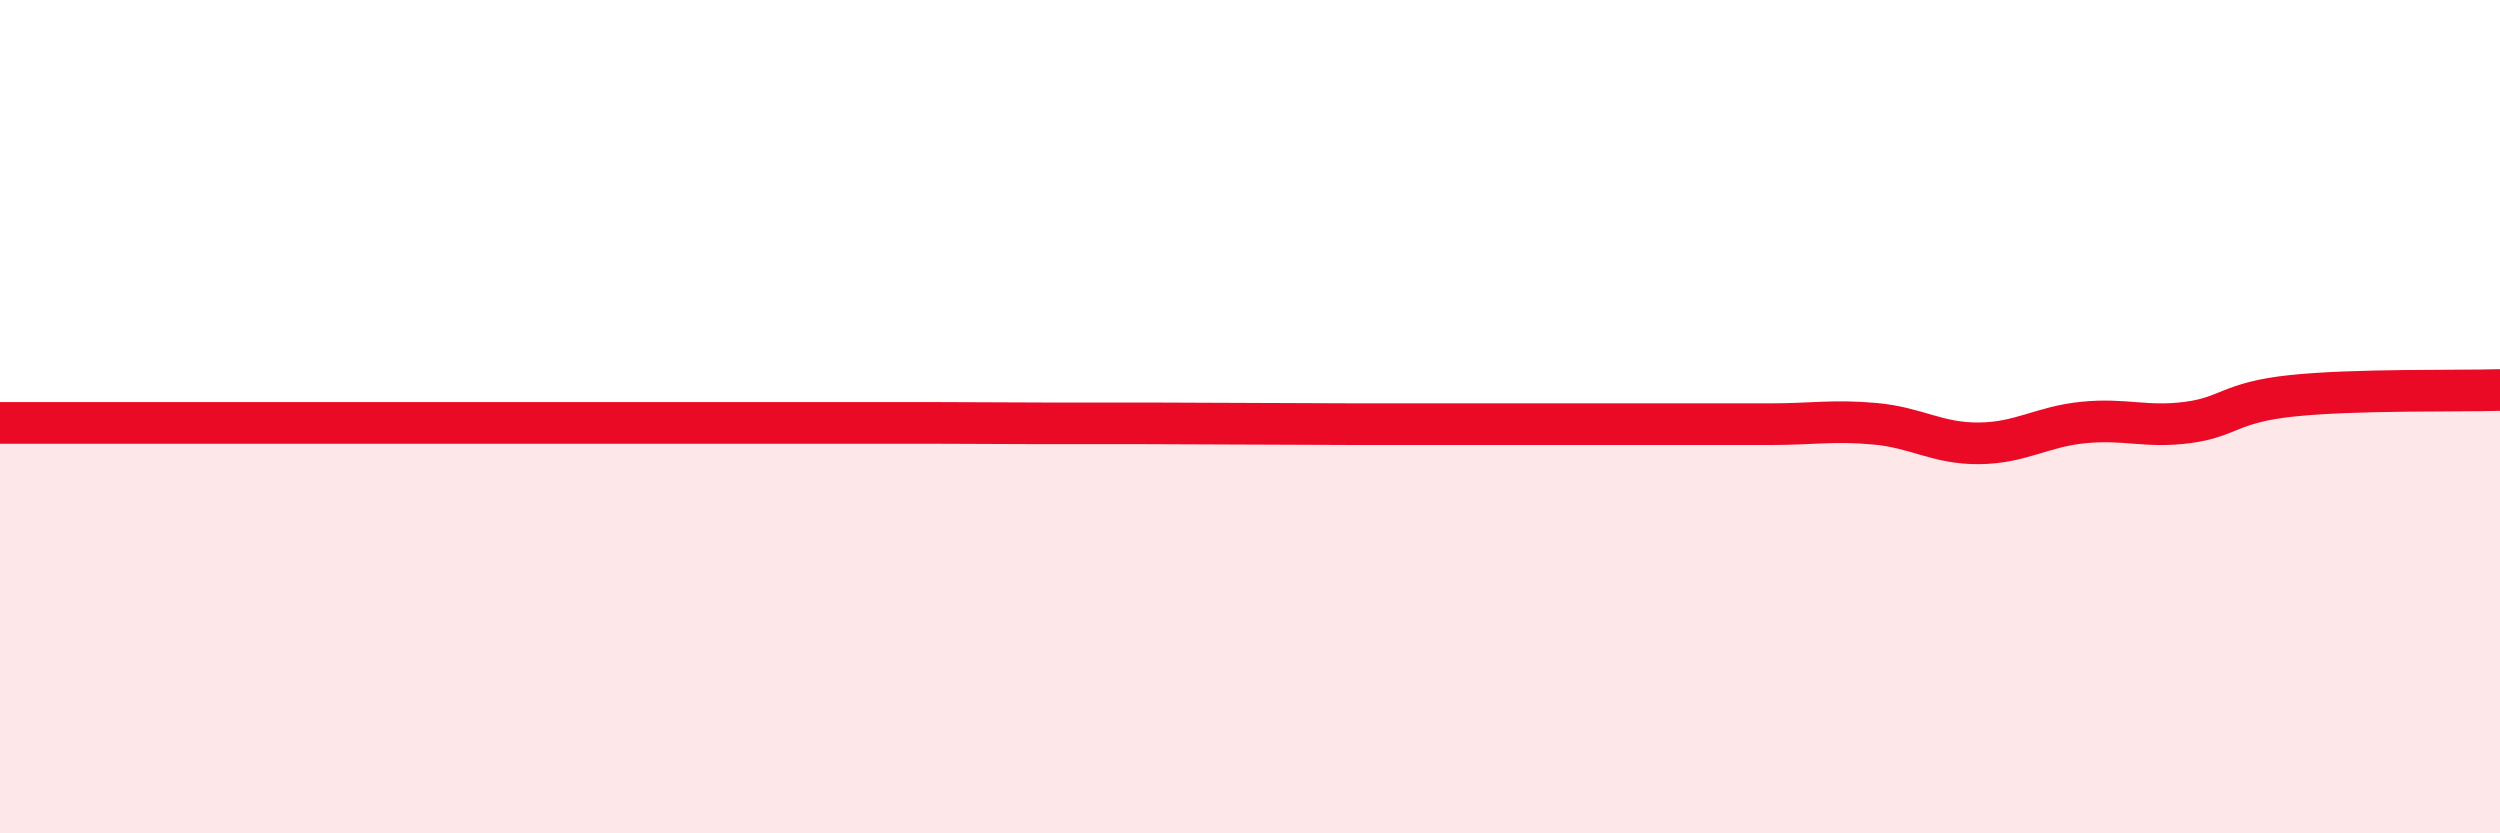
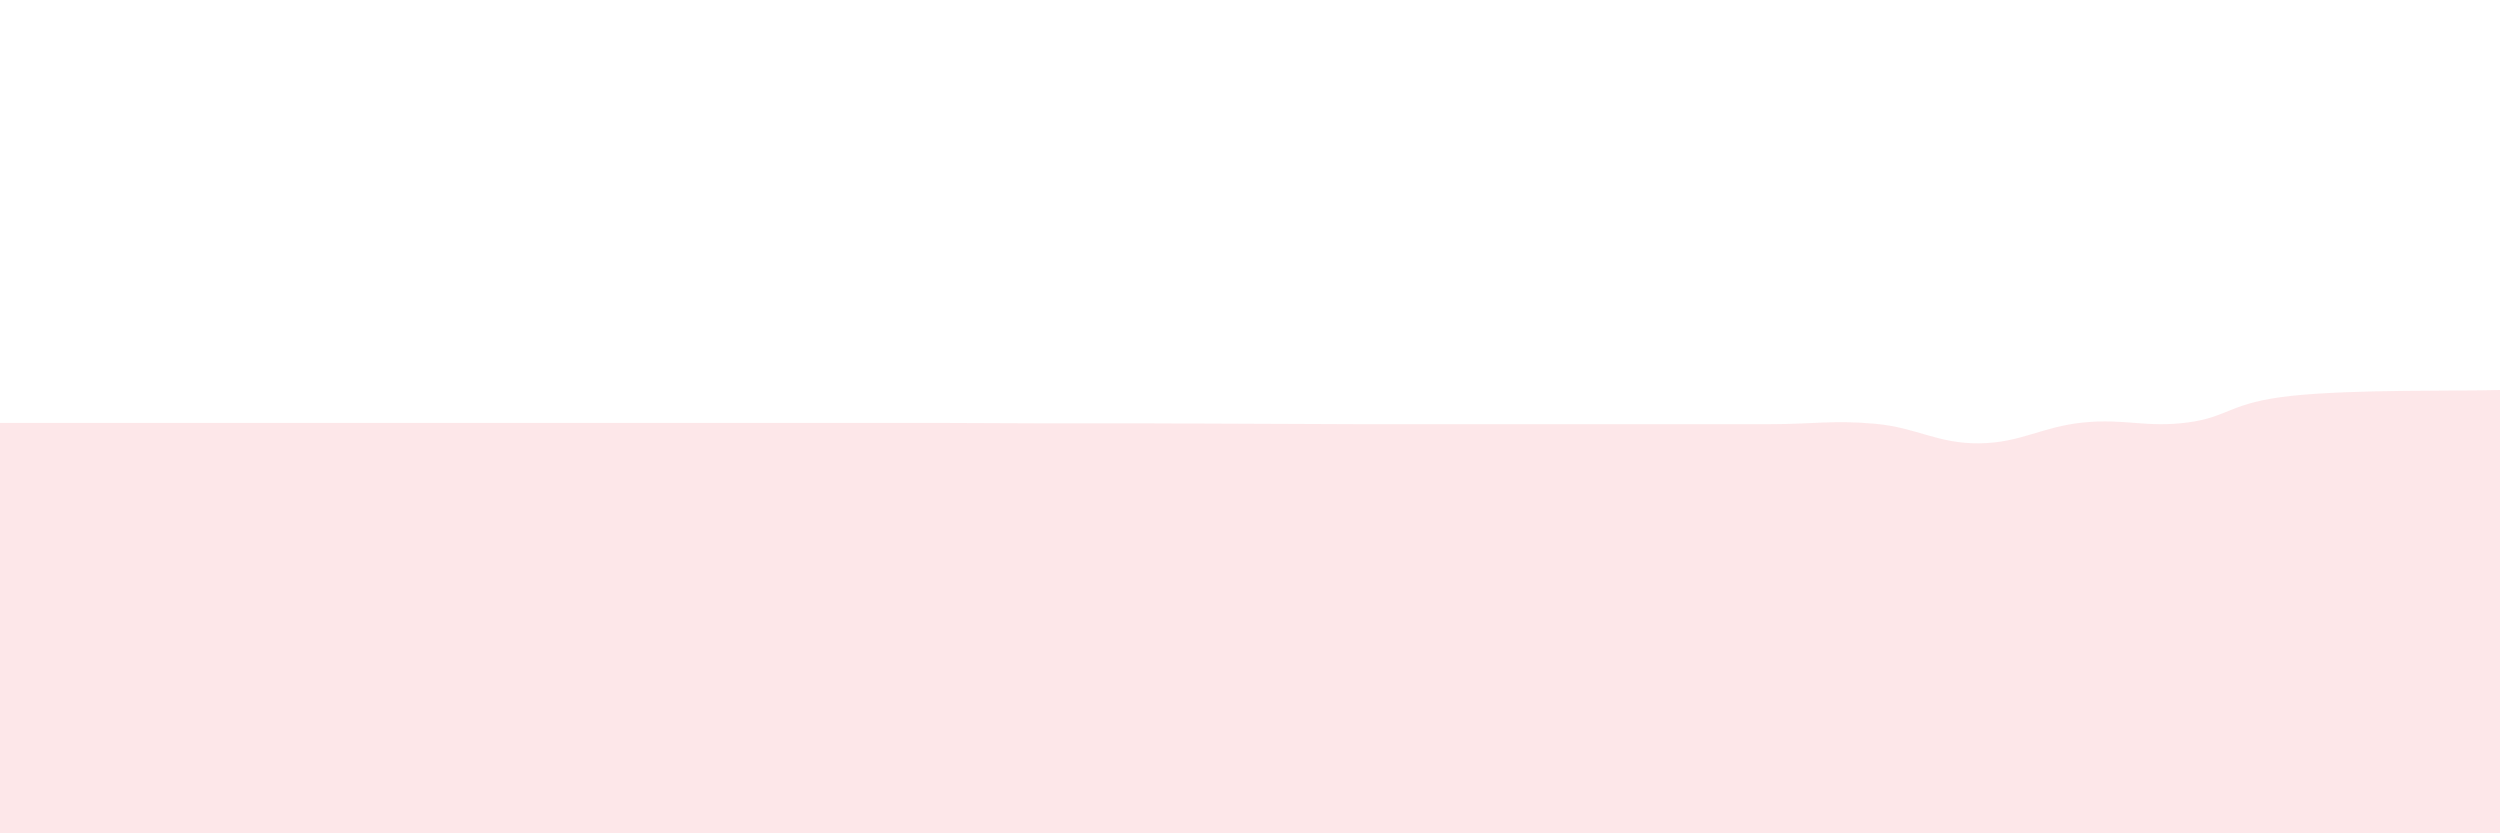
<svg xmlns="http://www.w3.org/2000/svg" width="60" height="20" viewBox="0 0 60 20">
  <path d="M 0,10.15 C 0.5,10.15 1.5,10.15 2.5,10.15 C 3.5,10.15 4,10.15 5,10.15 C 6,10.15 6.5,10.15 7.5,10.15 C 8.5,10.15 9,10.15 10,10.15 C 11,10.15 11.5,10.15 12.5,10.15 C 13.5,10.15 14,10.15 15,10.15 C 16,10.15 16.5,10.15 17.5,10.15 C 18.5,10.15 19,10.15 20,10.15 C 21,10.15 21.5,10.15 22.5,10.15 C 23.5,10.15 24,10.16 25,10.16 C 26,10.16 26.5,10.16 27.5,10.16 C 28.5,10.16 29,10.17 30,10.17 C 31,10.17 31.5,10.18 32.5,10.18 C 33.5,10.18 34,10.18 35,10.18 C 36,10.18 36.5,10.18 37.5,10.18 C 38.5,10.18 39,10.18 40,10.18 C 41,10.18 41.5,10.18 42.5,10.18 C 43.5,10.18 44,10.08 45,10.17 C 46,10.26 46.5,10.65 47.5,10.64 C 48.5,10.63 49,10.24 50,10.14 C 51,10.04 51.5,10.27 52.5,10.14 C 53.5,10.01 53.5,9.66 55,9.5 C 56.5,9.34 59,9.39 60,9.36L60 20L0 20Z" fill="#EB0A25" opacity="0.1" stroke-linecap="round" stroke-linejoin="round" />
-   <path d="M 0,10.15 C 0.5,10.15 1.5,10.15 2.5,10.15 C 3.5,10.15 4,10.15 5,10.15 C 6,10.15 6.5,10.15 7.5,10.15 C 8.5,10.15 9,10.15 10,10.15 C 11,10.15 11.5,10.15 12.5,10.15 C 13.5,10.15 14,10.15 15,10.15 C 16,10.15 16.5,10.15 17.5,10.15 C 18.5,10.15 19,10.15 20,10.15 C 21,10.15 21.5,10.15 22.5,10.15 C 23.5,10.15 24,10.16 25,10.16 C 26,10.16 26.5,10.16 27.5,10.16 C 28.5,10.16 29,10.17 30,10.17 C 31,10.17 31.5,10.18 32.5,10.18 C 33.5,10.18 34,10.18 35,10.18 C 36,10.18 36.5,10.18 37.5,10.18 C 38.5,10.18 39,10.18 40,10.18 C 41,10.18 41.5,10.18 42.5,10.18 C 43.5,10.18 44,10.08 45,10.17 C 46,10.26 46.5,10.65 47.5,10.64 C 48.5,10.63 49,10.24 50,10.14 C 51,10.04 51.5,10.27 52.5,10.14 C 53.5,10.01 53.5,9.66 55,9.5 C 56.5,9.34 59,9.39 60,9.36" stroke="#EB0A25" stroke-width="1" fill="none" stroke-linecap="round" stroke-linejoin="round" />
</svg>